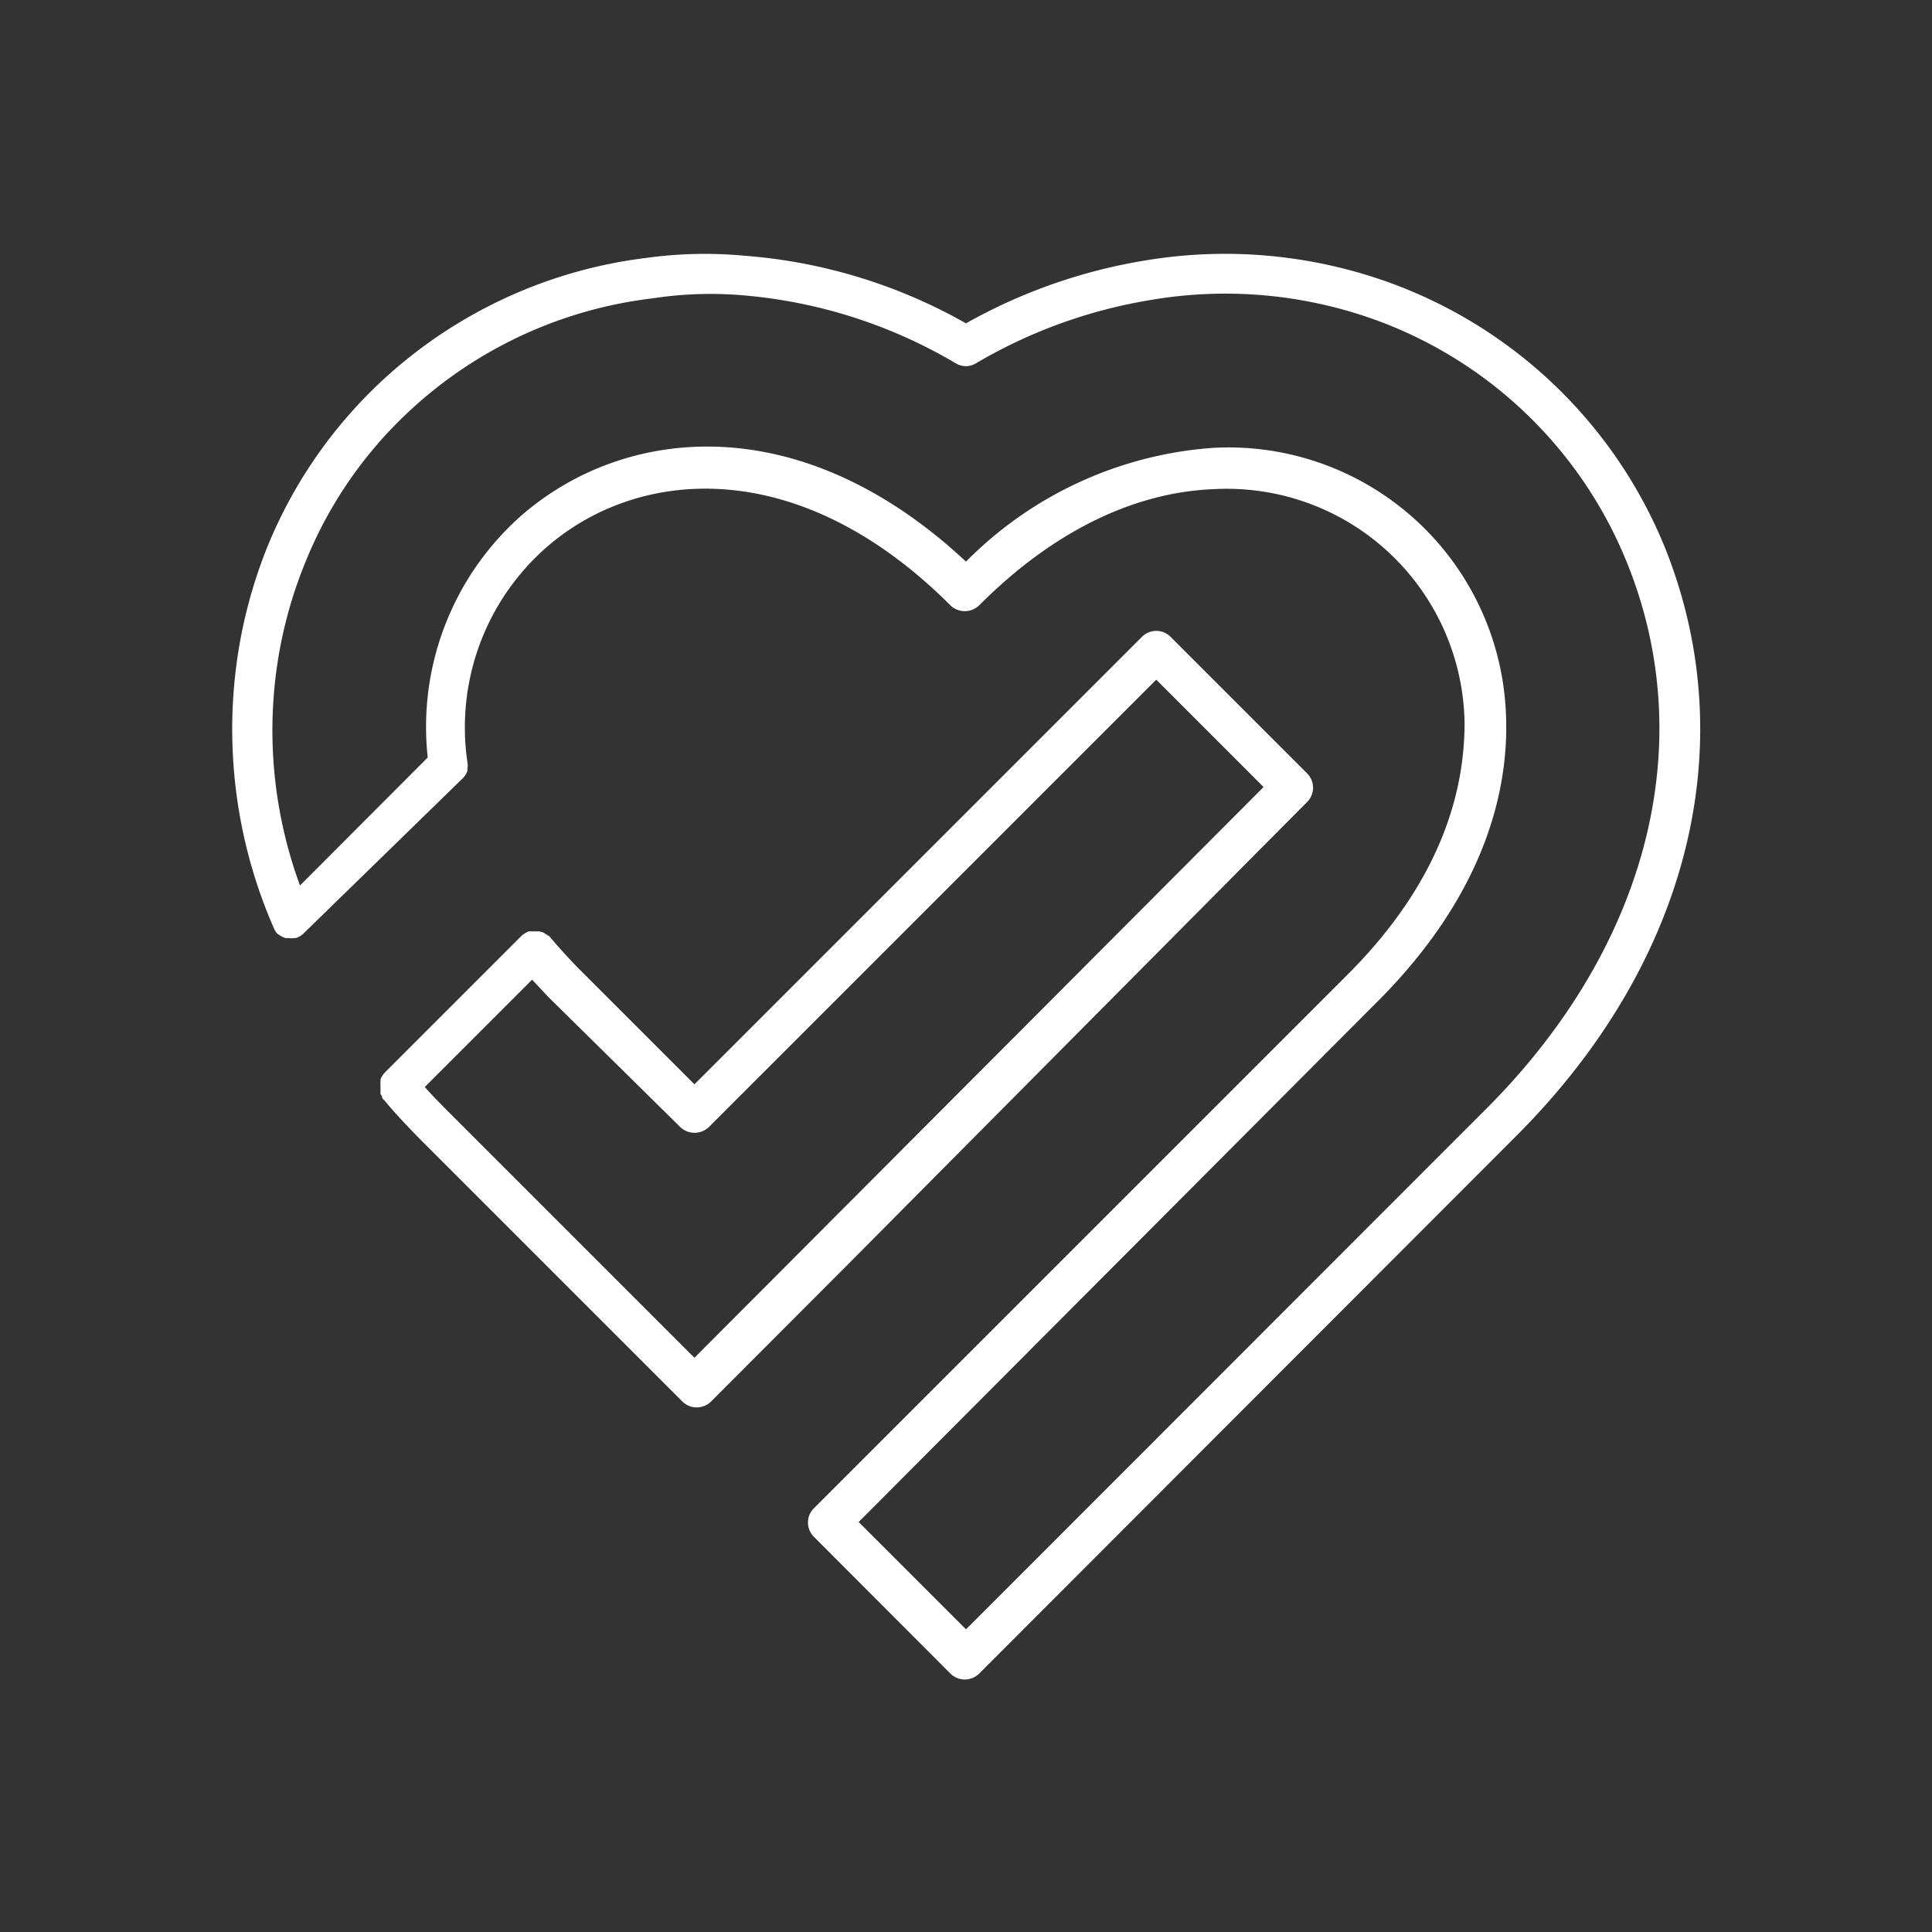
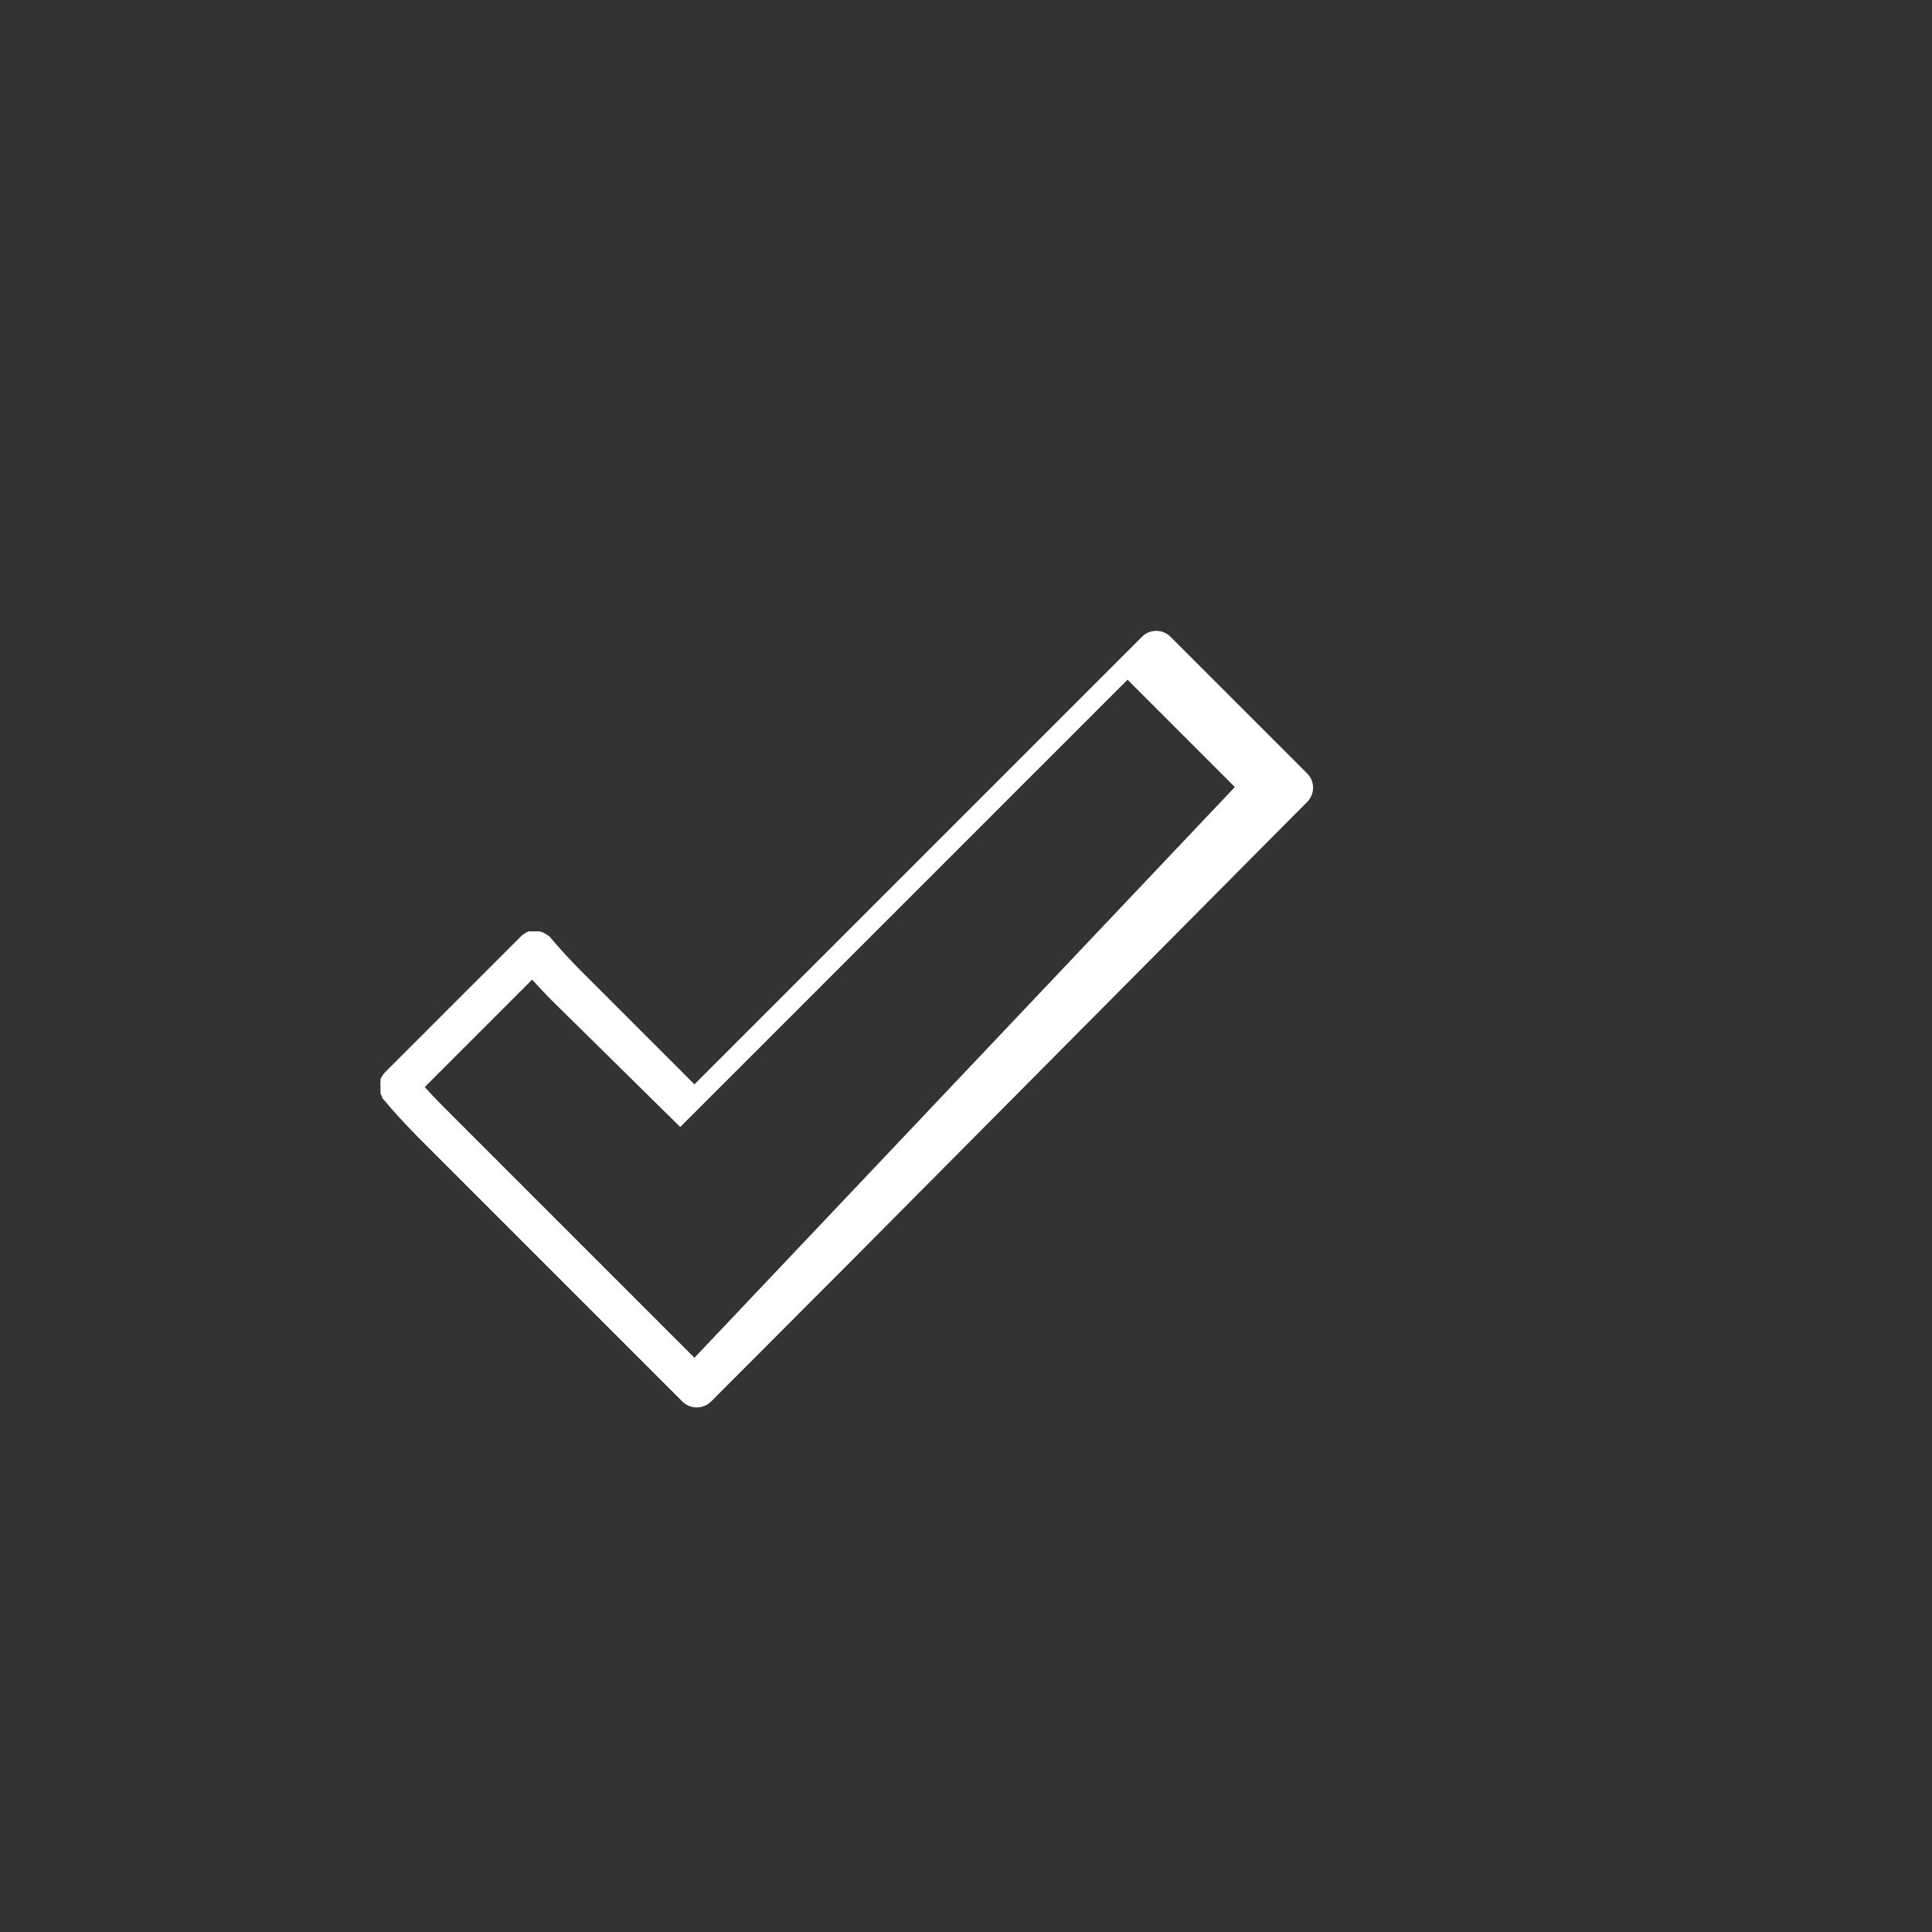
<svg xmlns="http://www.w3.org/2000/svg" id="Icons" viewBox="0 0 72 72">
  <rect x="0" y="0" width="72" height="72" fill="#333333" stroke="none" />
  <defs>
    <style>.cls-1{fill:#FFFFFF}</style>
  </defs>
-   <path class="cls-1" d="M48.71 29.89a.75.75 0 0 0 0-1.07l-5.09-5.09a.75.75 0 0 0-1.06 0L25.88 40.41l-4.35-4.35a21.6 21.6 0 0 1-1.05-1.16 1.05 1.05 0 0 0-.11-.07l-.11-.07a.61.61 0 0 0-.18-.05h-.38a1 1 0 0 0-.26.16l-5.1 5.1a1 1 0 0 0-.16.25v.09a1.13 1.13 0 0 0 0 .18v.27l.06.11s0 .08.07.12c.38.46.82.93 1.33 1.45l9.79 9.79a.76.76 0 0 0 1.07 0l5.08-5.09zM25.88 50.6l-9.26-9.26c-.29-.29-.55-.56-.79-.83l4-4 .6.64L25.35 42a.77.77 0 0 0 1.07 0l16.67-16.67 4 4z" />
-   <path class="cls-1" d="M51.72 10.51a18.05 18.05 0 0 0-9.06-.8A20.24 20.24 0 0 0 36 12.05a19.76 19.76 0 0 0-8.26-2.52 15.87 15.87 0 0 0-3.64.08 17.62 17.62 0 0 0-9.81 4.53A17.43 17.43 0 0 0 10 20.29a18.08 18.08 0 0 0-1.2 4.57 18.48 18.48 0 0 0 1.41 9.74.63.63 0 0 0 .13.2l.09.06a1 1 0 0 0 .21.1h.14a.41.41 0 0 0 .16 0h.08a.77.77 0 0 0 .29-.17L17.25 29a.68.68 0 0 0 .17-.28v-.08a.6.6 0 0 0 0-.23 8.92 8.92 0 0 1 2.93-8c3.42-3 9.42-3.5 15.07 2.15a.77.77 0 0 0 1.07 0c2.71-2.72 5.73-4.21 8.73-4.33a8.86 8.86 0 0 1 9.36 8.71c0 2.24-.66 5.68-4.35 9.37l-19.9 19.9a.75.75 0 0 0 0 1.06l5.09 5.1a.76.76 0 0 0 1.07 0l19.94-19.96C63 35.89 65 27.63 62 20.29a17.54 17.54 0 0 0-10.28-9.78zm3.65 30.83L36 60.72l-4-4 19.34-19.4c4.06-4.06 4.85-7.93 4.79-10.46a10.35 10.35 0 0 0-10.92-10.17A14.38 14.38 0 0 0 36 20.93c-6.19-5.78-12.75-5.06-16.59-1.7a10.51 10.51 0 0 0-3.47 9L11.18 33a16.77 16.77 0 0 1-.89-7.93 16.46 16.46 0 0 1 1.12-4.19 15.68 15.68 0 0 1 3.9-5.61 16.07 16.07 0 0 1 9-4.15 14.21 14.21 0 0 1 3.31-.12 18.61 18.61 0 0 1 8 2.54.72.72 0 0 0 .75 0 18.82 18.82 0 0 1 6.51-2.36 16.49 16.49 0 0 1 8.32.72 16 16 0 0 1 9.38 8.94c2.81 6.78.86 14.44-5.21 20.5z" />
+   <path class="cls-1" d="M48.71 29.89a.75.75 0 0 0 0-1.07l-5.09-5.09a.75.75 0 0 0-1.06 0L25.88 40.41l-4.35-4.35a21.6 21.6 0 0 1-1.05-1.16 1.05 1.05 0 0 0-.11-.07l-.11-.07a.61.61 0 0 0-.18-.05h-.38a1 1 0 0 0-.26.16l-5.1 5.1a1 1 0 0 0-.16.25v.09a1.13 1.13 0 0 0 0 .18v.27l.06.11s0 .08.07.12c.38.46.82.93 1.33 1.45l9.79 9.79a.76.76 0 0 0 1.07 0l5.08-5.09zM25.88 50.6l-9.26-9.26c-.29-.29-.55-.56-.79-.83l4-4 .6.64L25.35 42l16.67-16.67 4 4z" />
</svg>